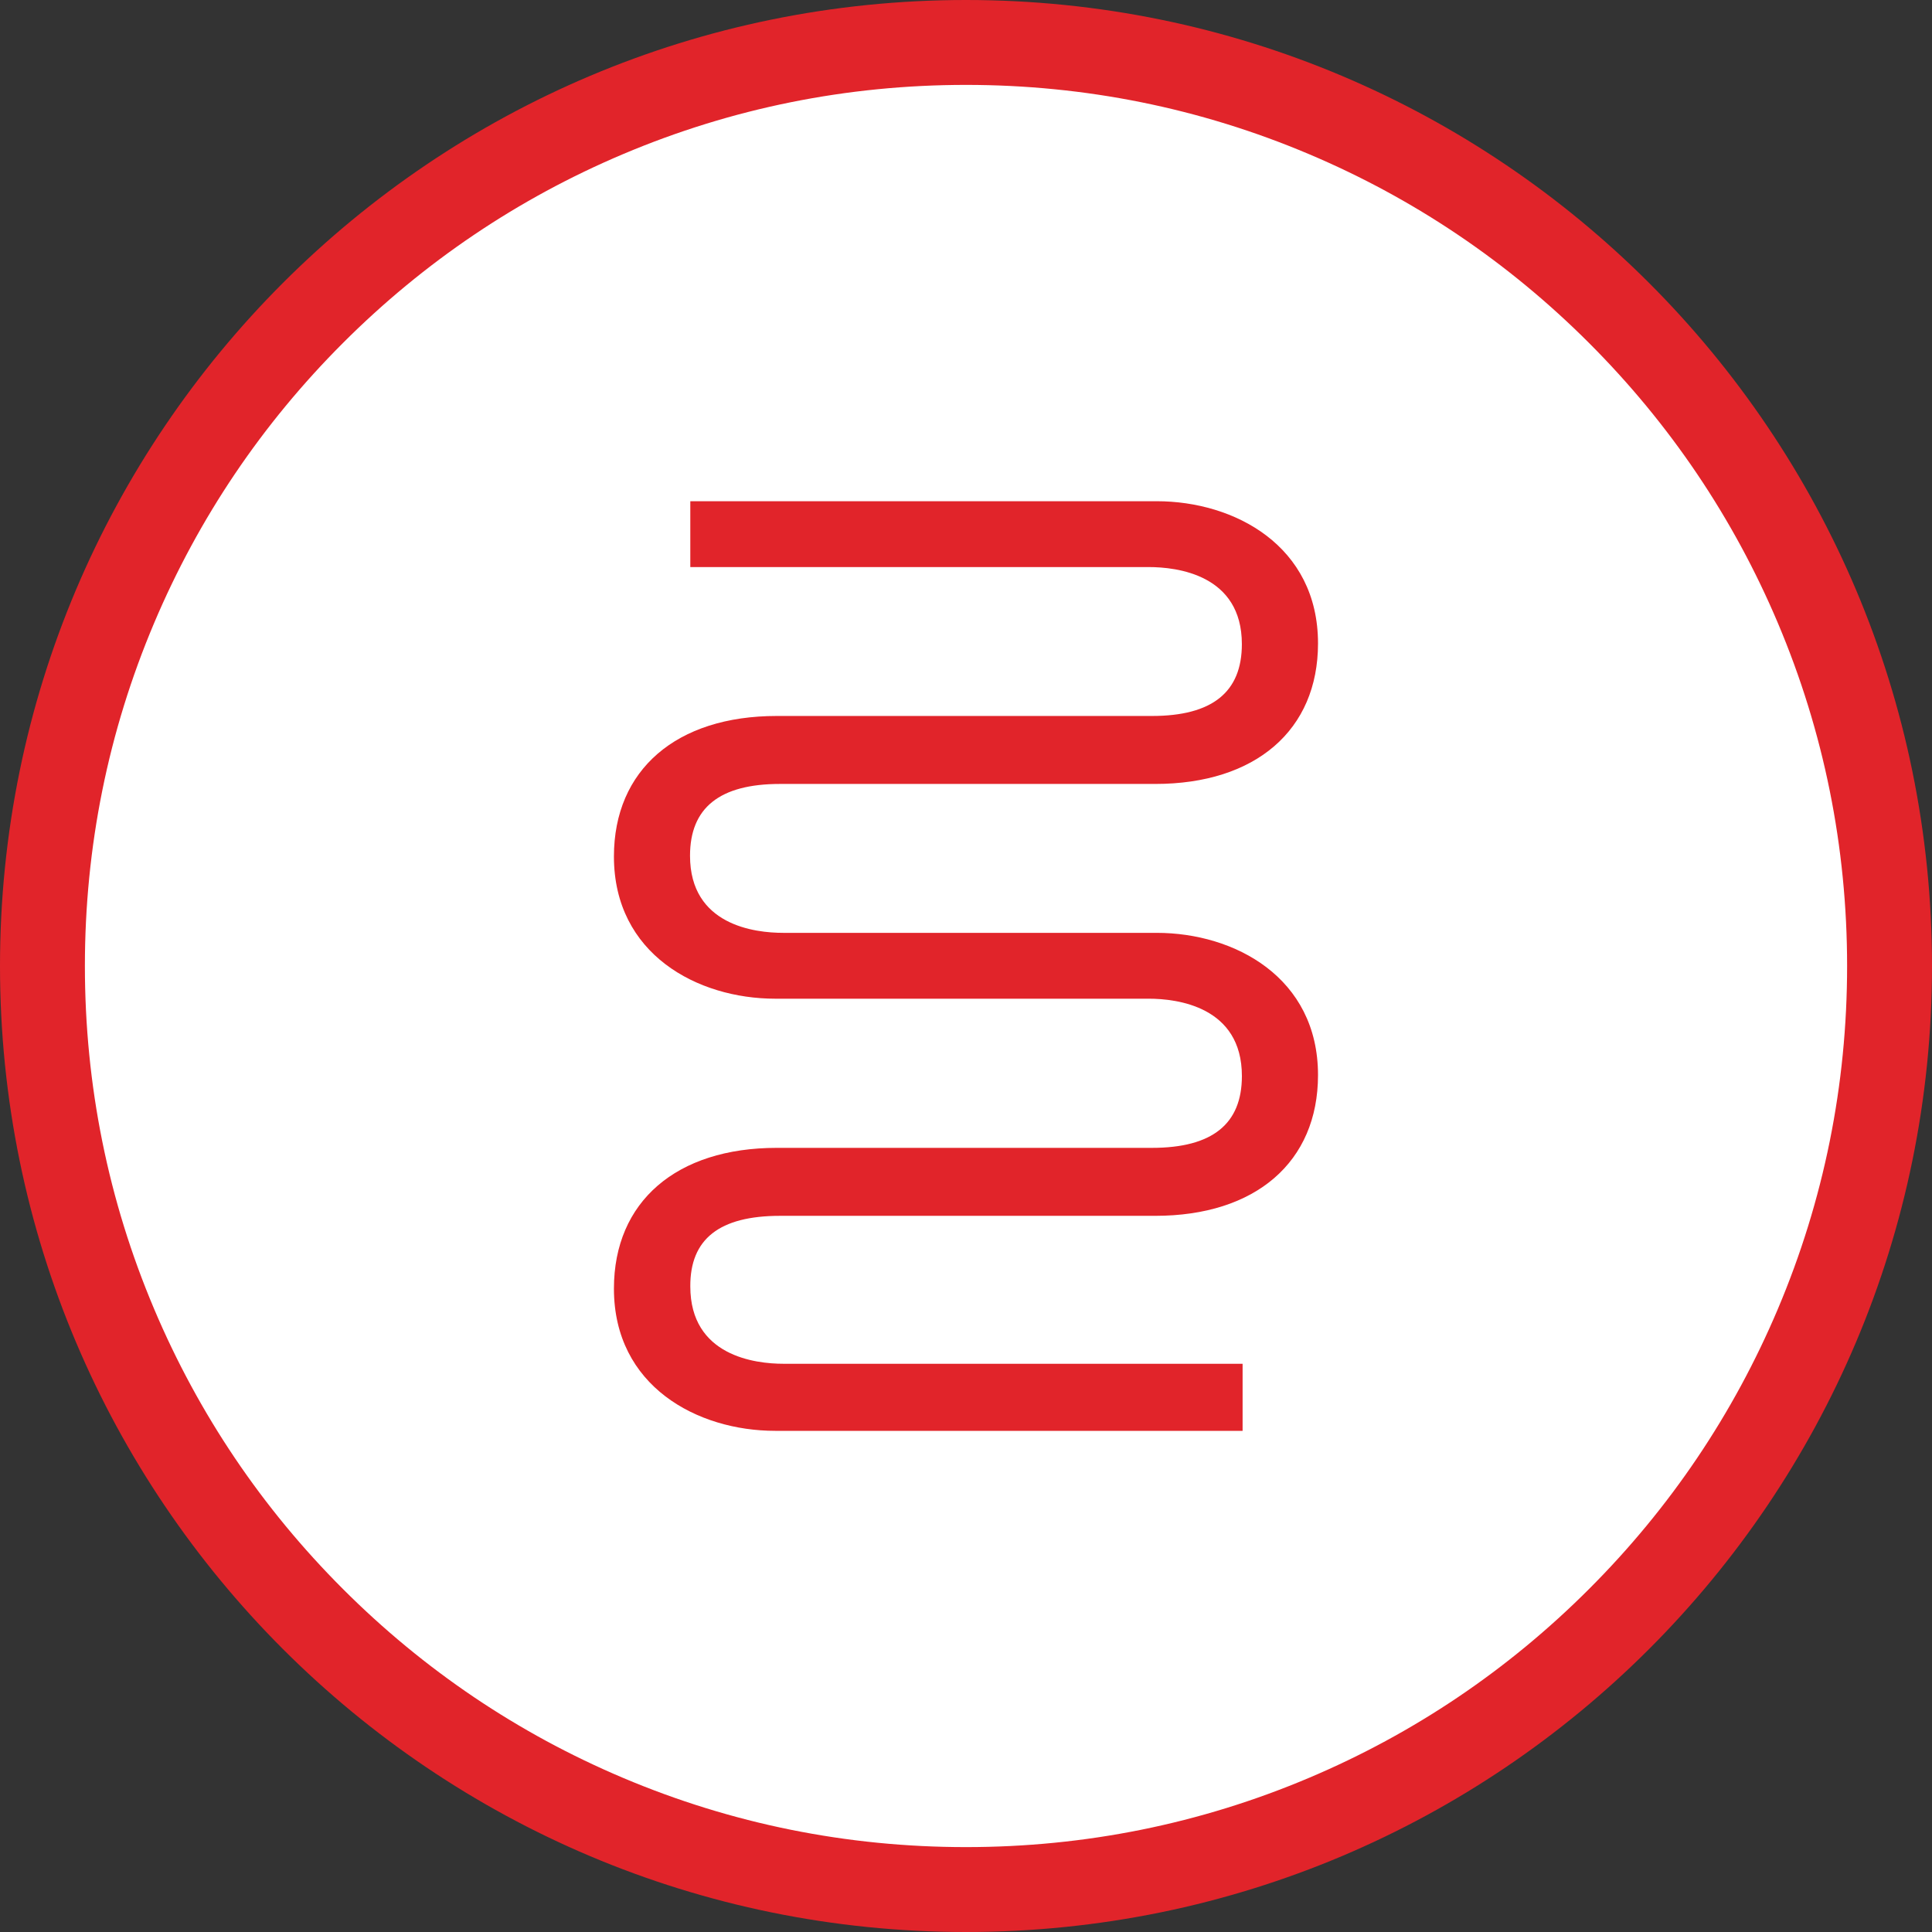
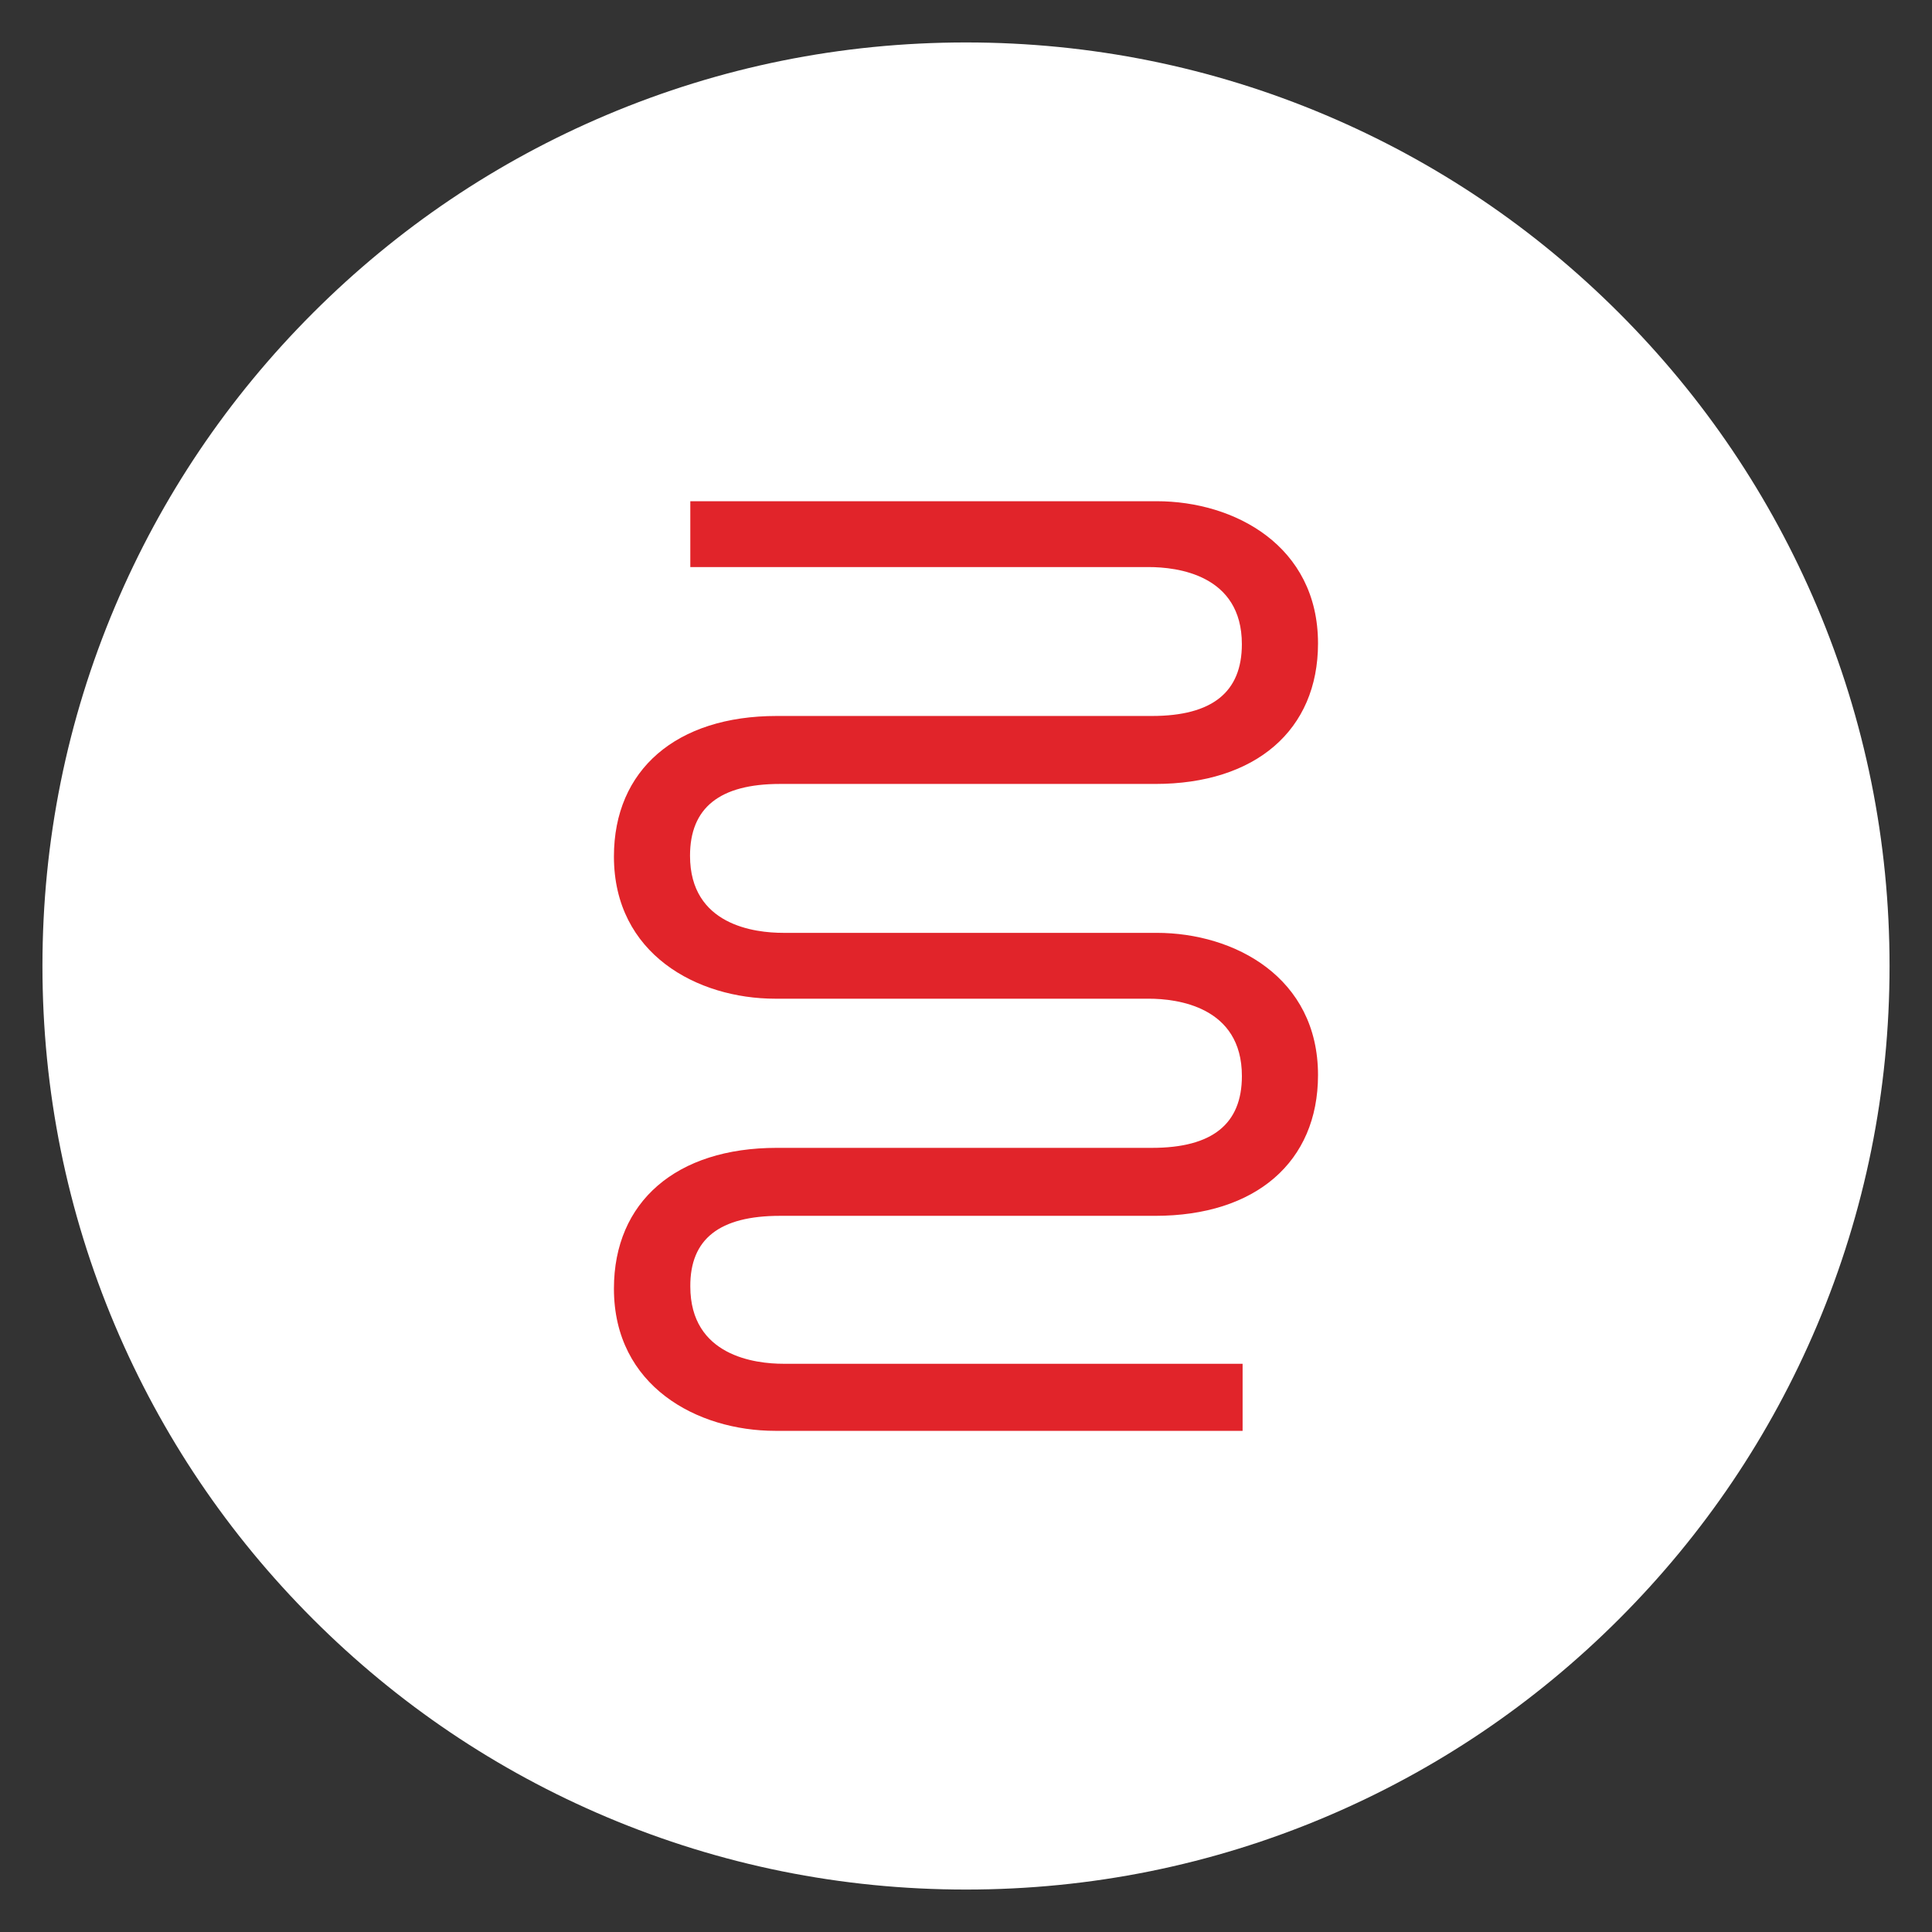
<svg xmlns="http://www.w3.org/2000/svg" width="68.273" height="68.273" viewBox="0 0 68.273 68.273">
  <rect x="0" y="0" width="68.273" height="68.273" fill="#333333" stroke="none" />
  <g id="Group_10822" data-name="Group 10822" transform="translate(-354 -1045.763)">
    <g id="Path_11976" data-name="Path 11976" transform="translate(354 1045.763)" fill="#fff">
      <path d="M 34.136 66.773 C 29.73 66.773 25.456 65.91 21.433 64.209 C 17.547 62.565 14.057 60.212 11.059 57.214 C 8.061 54.216 5.708 50.726 4.064 46.84 C 2.363 42.817 1.5 38.543 1.5 34.136 C 1.5 29.73 2.363 25.456 4.064 21.433 C 5.708 17.547 8.061 14.057 11.059 11.059 C 14.057 8.061 17.547 5.708 21.433 4.064 C 25.456 2.363 29.73 1.5 34.136 1.5 C 38.543 1.5 42.817 2.363 46.84 4.064 C 50.726 5.708 54.216 8.061 57.214 11.059 C 60.212 14.057 62.565 17.547 64.209 21.433 C 65.91 25.456 66.773 29.73 66.773 34.136 C 66.773 38.543 65.91 42.817 64.209 46.84 C 62.565 50.726 60.212 54.216 57.214 57.214 C 54.216 60.212 50.726 62.565 46.84 64.209 C 42.817 65.91 38.543 66.773 34.136 66.773 Z" stroke="none" />
-       <path d="M 34.136 3 C 29.932 3 25.854 3.823 22.018 5.446 C 18.31 7.014 14.98 9.259 12.12 12.12 C 9.259 14.98 7.014 18.31 5.446 22.018 C 3.823 25.854 3 29.932 3 34.136 C 3 38.341 3.823 42.419 5.446 46.255 C 7.014 49.963 9.259 53.293 12.12 56.153 C 14.98 59.014 18.31 61.259 22.018 62.827 C 25.854 64.45 29.932 65.273 34.136 65.273 C 38.341 65.273 42.419 64.45 46.255 62.827 C 49.963 61.259 53.293 59.014 56.153 56.153 C 59.014 53.293 61.259 49.963 62.827 46.255 C 64.45 42.419 65.273 38.341 65.273 34.136 C 65.273 29.932 64.45 25.854 62.827 22.018 C 61.259 18.31 59.014 14.98 56.153 12.12 C 53.293 9.259 49.963 7.014 46.255 5.446 C 42.419 3.823 38.341 3 34.136 3 M 34.136 0 C 52.99 0 68.273 15.283 68.273 34.136 C 68.273 52.99 52.99 68.273 34.136 68.273 C 15.283 68.273 0 52.99 0 34.136 C 0 15.283 15.283 0 34.136 0 Z" stroke="none" fill="#e1242a" />
    </g>
    <g id="Logo" transform="translate(375.695 1063.474)">
      <path id="Path_2217" data-name="Path 2217" d="M46.791,50.784H60.048c3.545,0,5.753-1.9,5.753-4.975,0-3.452-2.953-5.025-5.7-5.025H46.9c-.99,0-3.291-.262-3.291-2.724,0-1.692,1.041-2.538,3.181-2.538H60.048c3.545,0,5.753-1.9,5.753-4.966,0-3.452-2.953-5.025-5.7-5.025H43.619v2.327h16.2c.99,0,3.291.262,3.291,2.724,0,1.692-1.041,2.538-3.181,2.538H46.673c-3.545,0-5.753,1.9-5.753,4.966,0,3.452,2.953,5.025,5.7,5.025h13.2c.99,0,3.291.271,3.291,2.733,0,1.692-1.041,2.538-3.181,2.538H46.673c-3.545,0-5.753,1.9-5.753,4.975,0,3.452,2.953,5.025,5.7,5.025H63.136V56.012H46.91c-.99,0-3.291-.271-3.291-2.733C43.61,51.6,44.651,50.784,46.791,50.784Z" transform="translate(-40.92 -25.53)" fill="#e1242a" />
    </g>
  </g>
</svg>